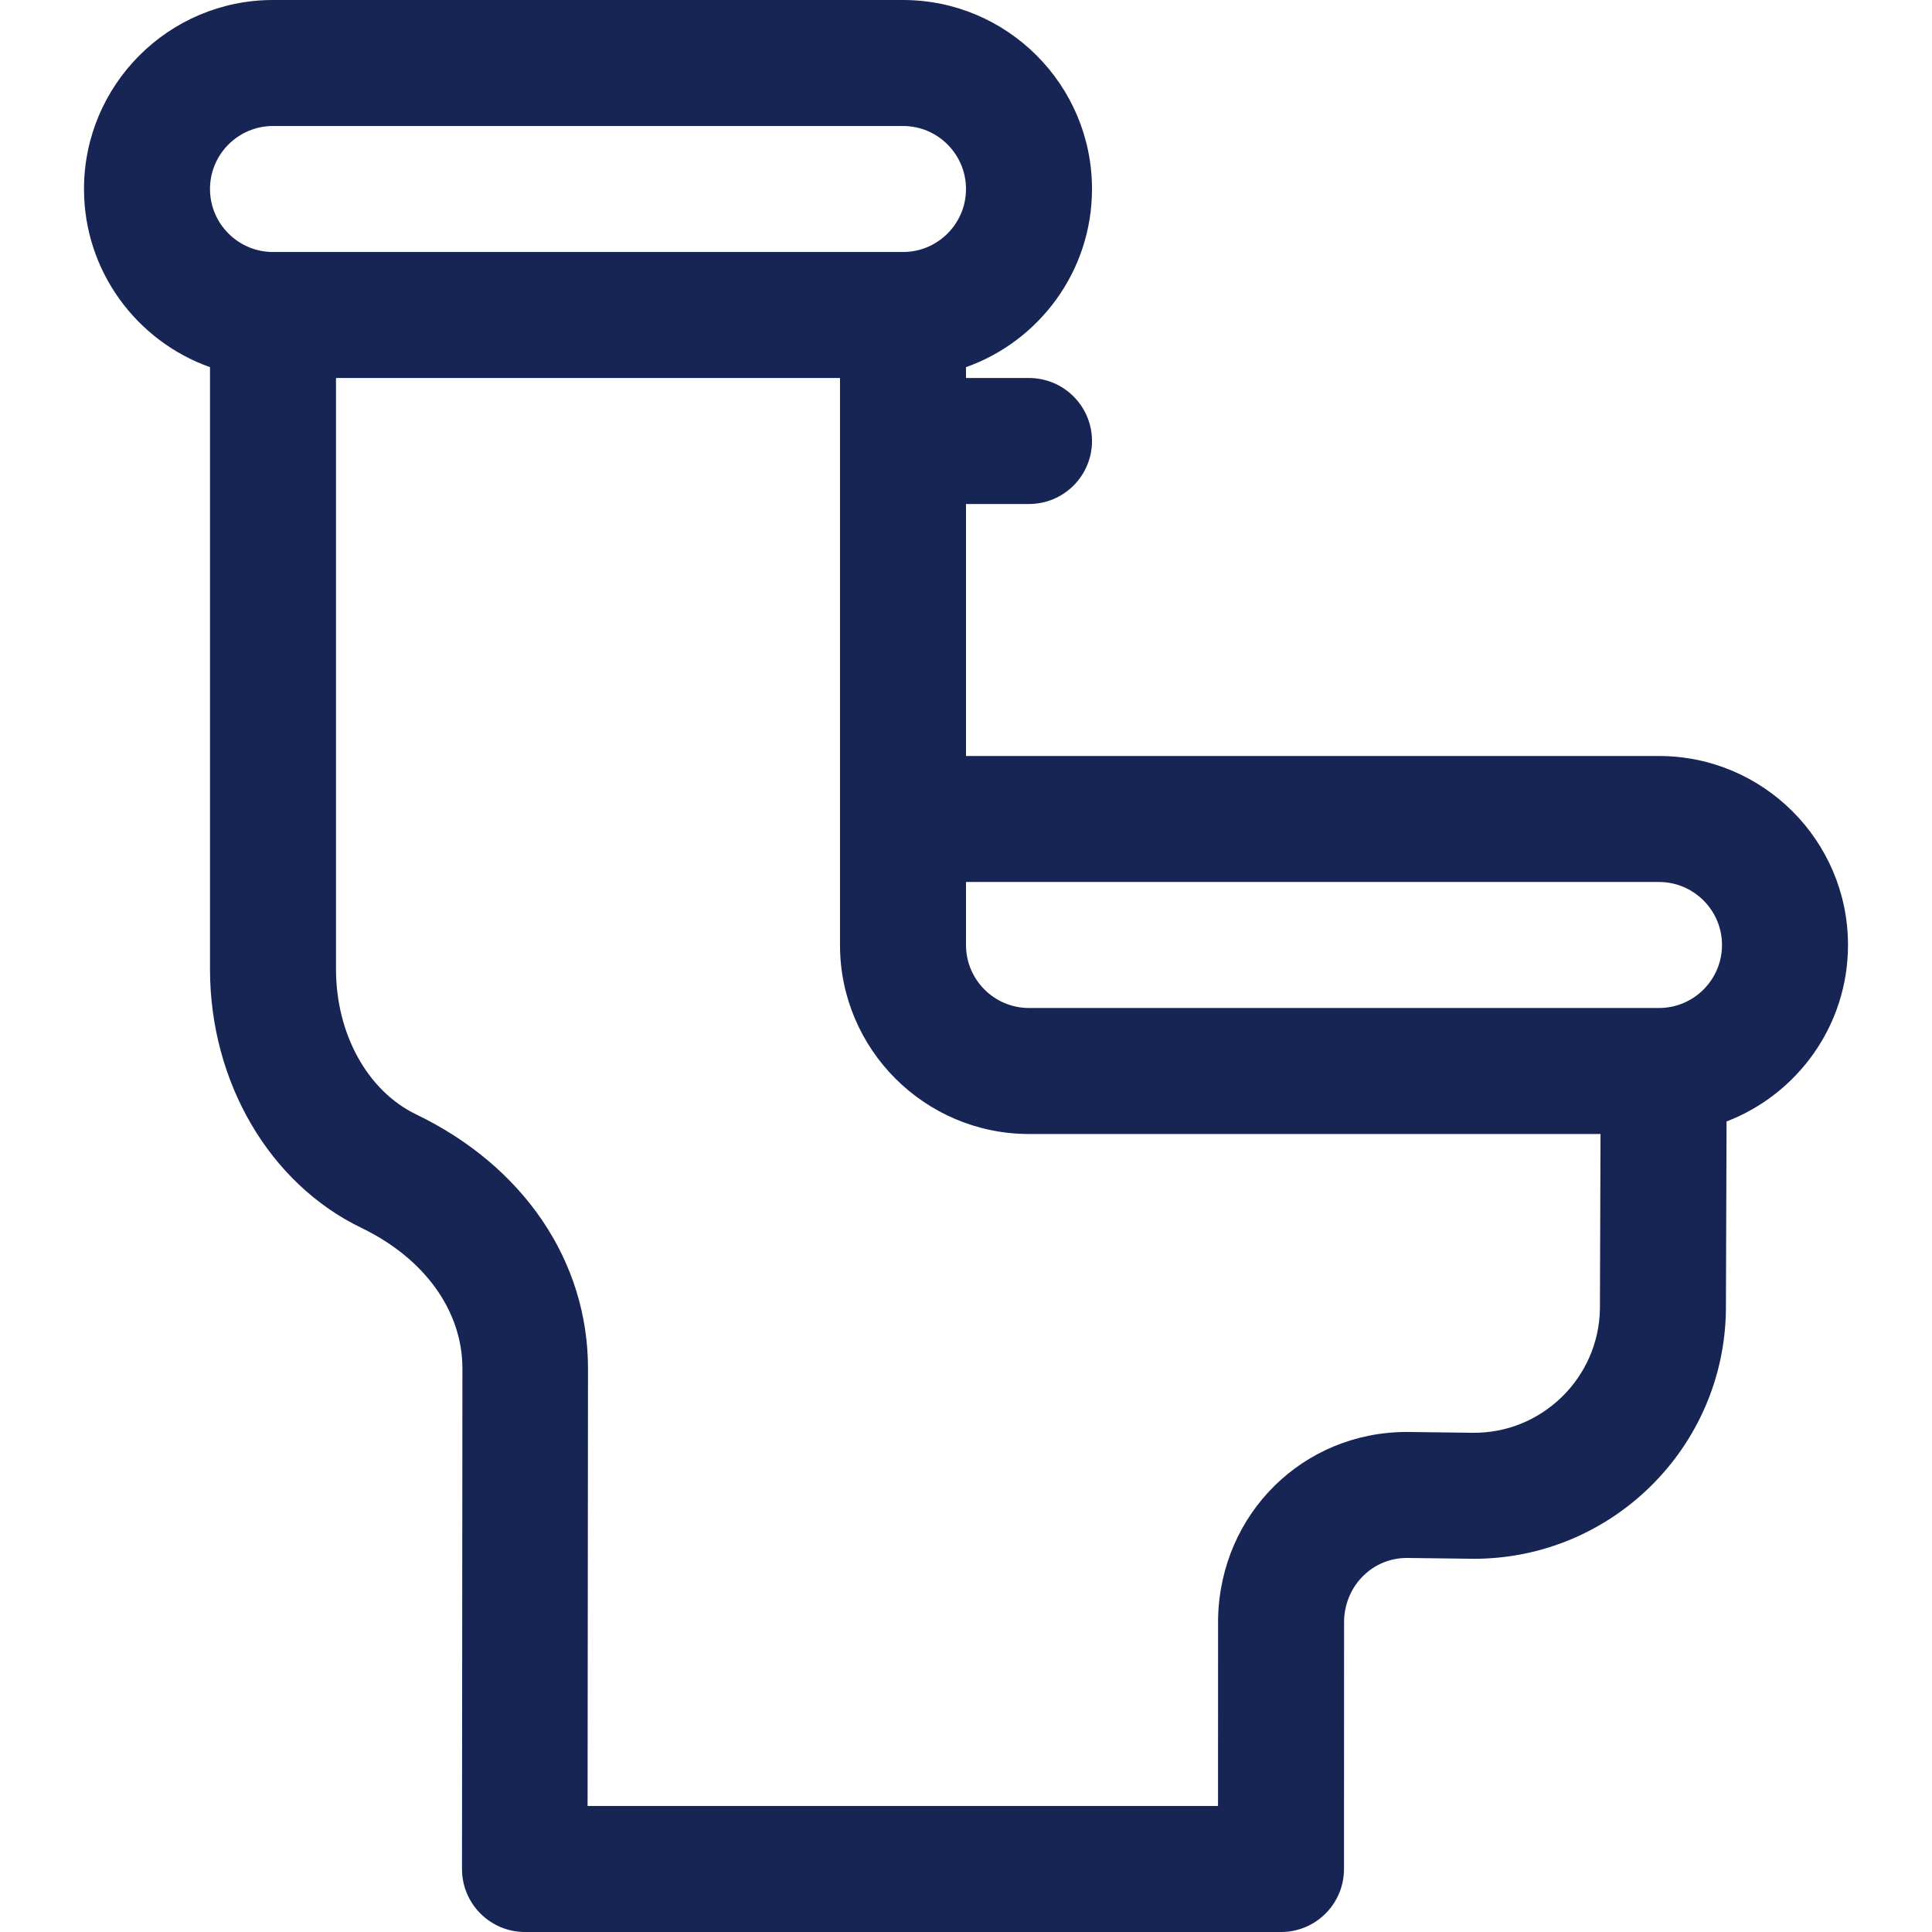
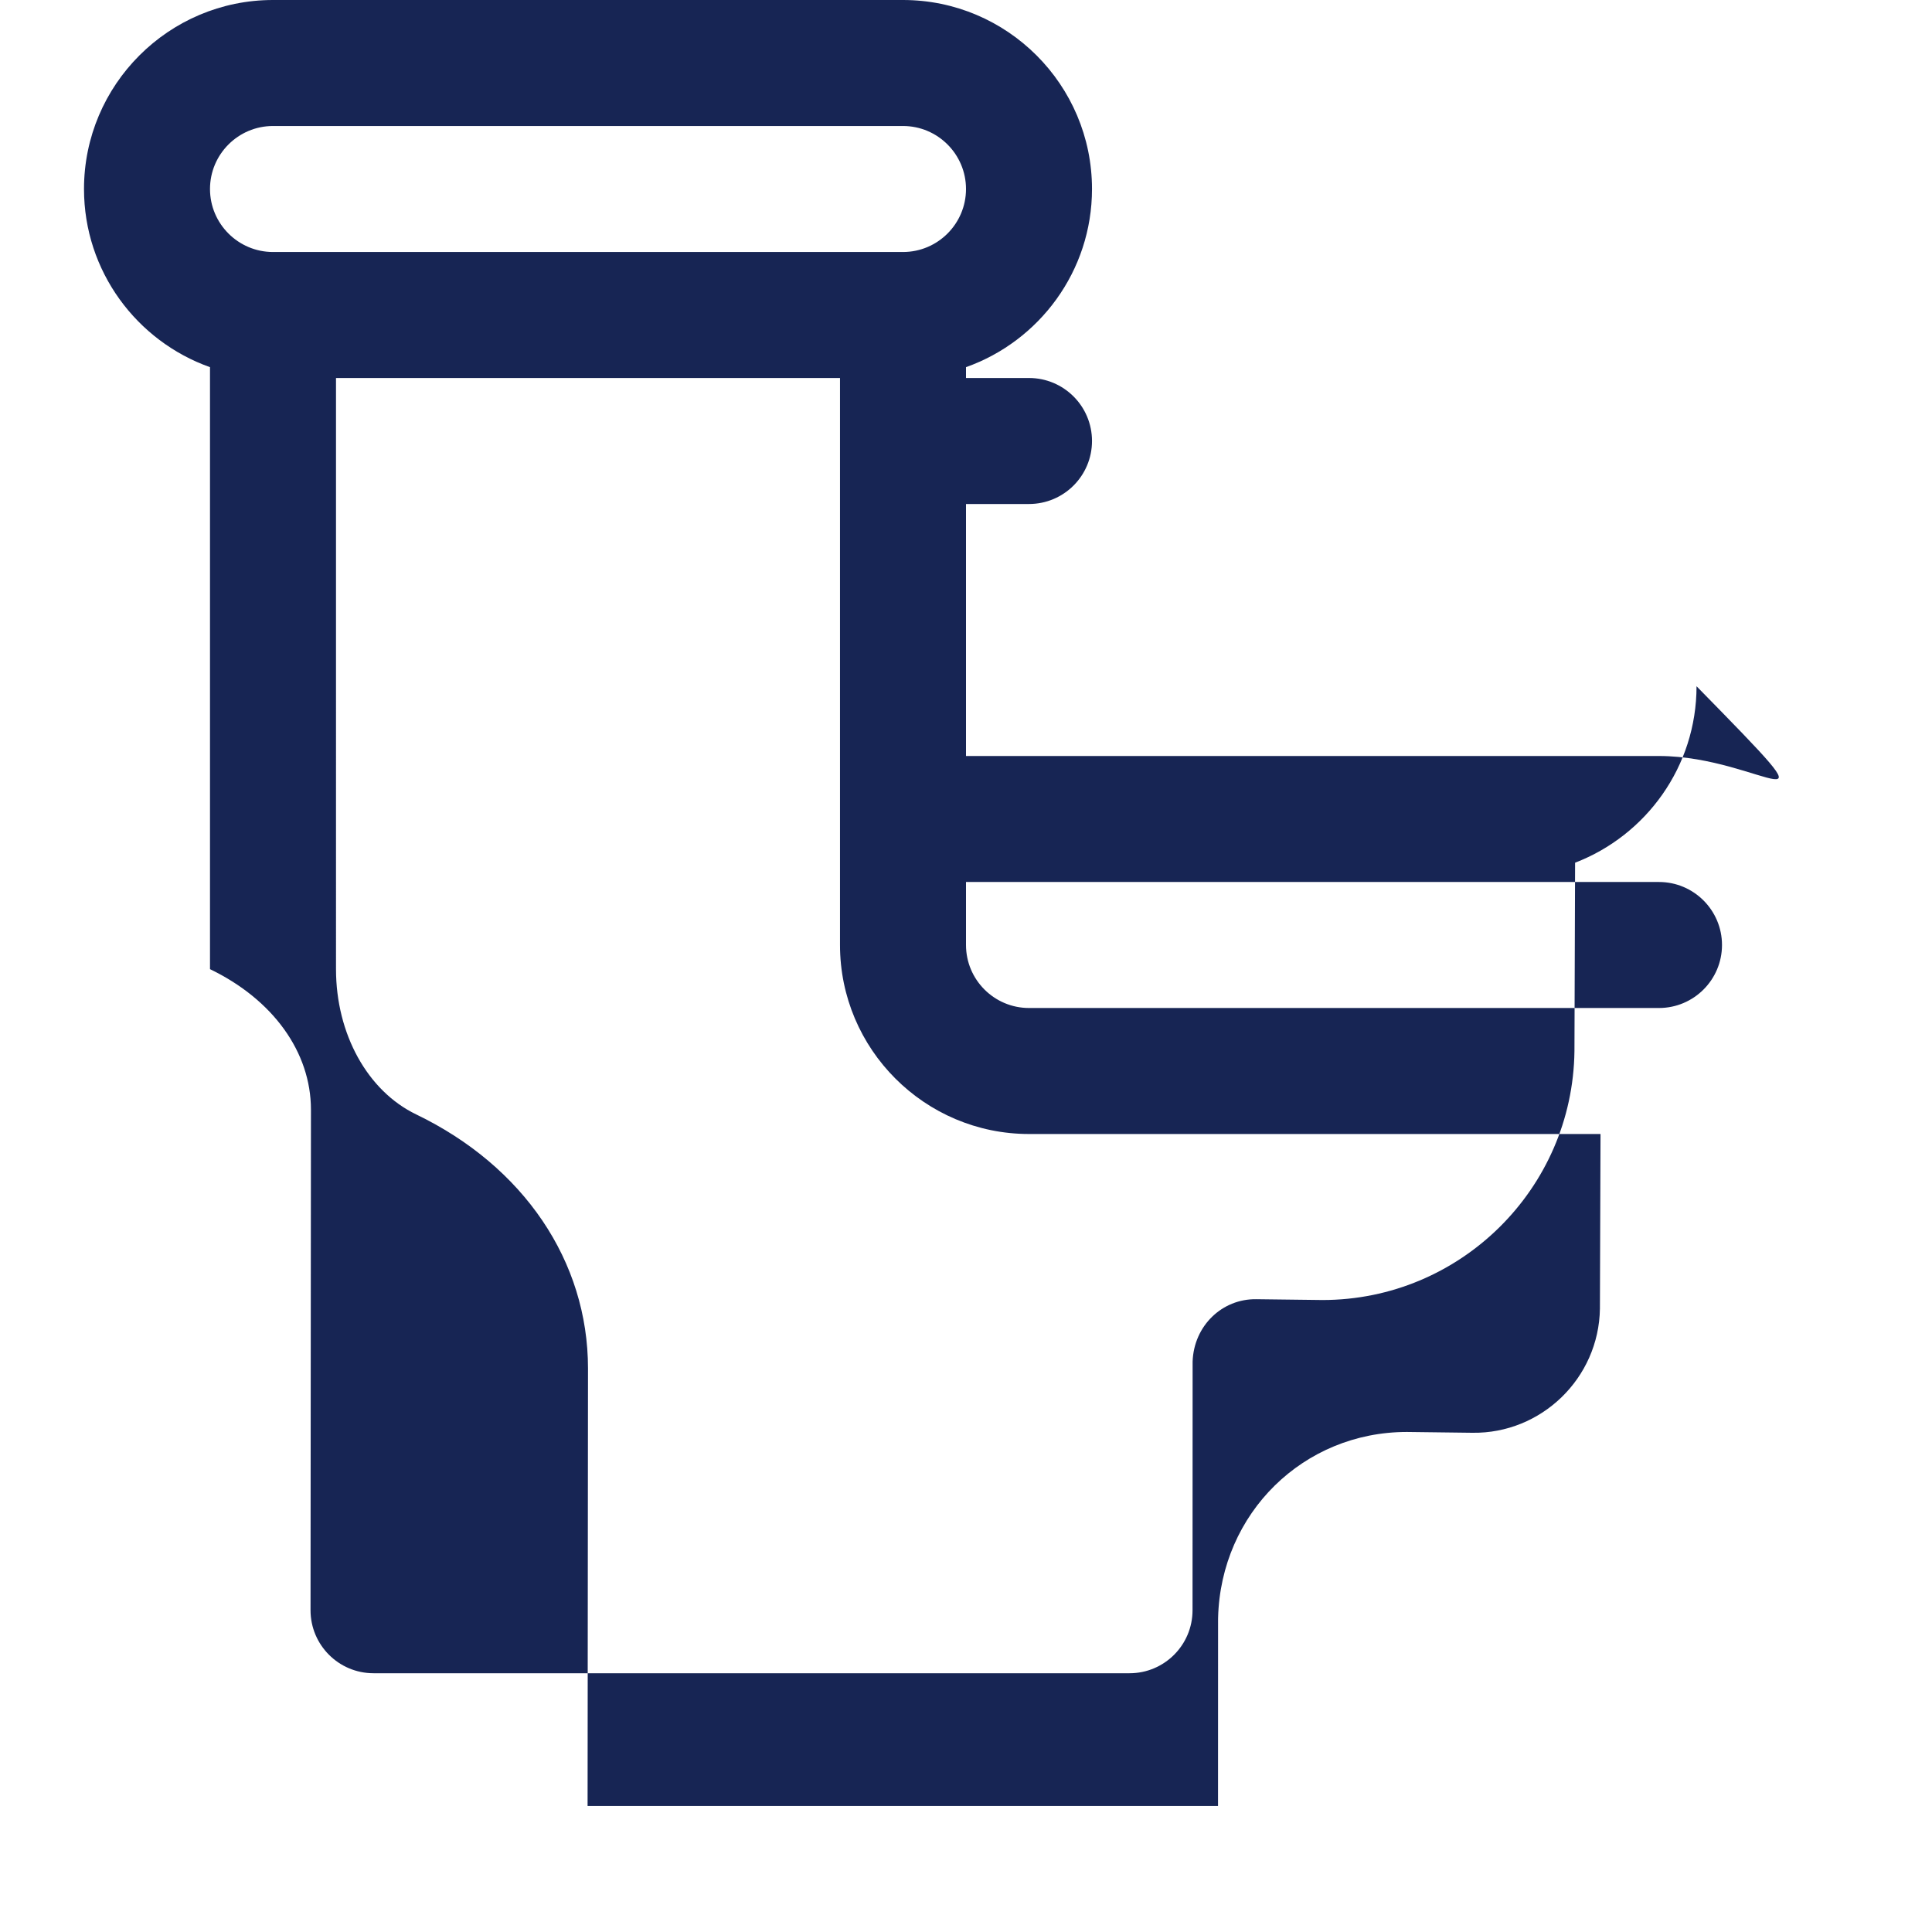
<svg xmlns="http://www.w3.org/2000/svg" fill="#172554" height="256px" width="256px" id="Layer_1" viewBox="0 0 512 512" xml:space="preserve">
  <g>
    <g>
-       <path d="M439.652,200.348H256v-66.783h16.696c9.22,0,16.696-7.475,16.696-16.696s-7.475-16.696-16.696-16.696H256v-2.872   c19.433-6.892,33.391-25.45,33.391-47.215C289.391,22.469,266.922,0,239.304,0H72.348C44.73,0,22.261,22.469,22.261,50.087   c0,21.766,13.96,40.323,33.391,47.215v159.533c0,29.901,15.756,56.818,40.14,68.575c16.682,8.044,26.753,21.967,26.753,37.248   l-0.11,132.647c0,9.22,7.475,16.696,16.696,16.696h200.348c9.218,0,16.693-7.472,16.696-16.69l0.021-65.916   c0.327-9.468,7.806-16.654,16.882-16.518c0.691,0.009,16.852,0.216,17.543,0.216c36.434,0,66.305-29.408,66.765-65.943   c0-0.051,0.001-0.102,0.001-0.152l0.17-49.798c18.8-7.22,32.184-25.454,32.184-46.765   C489.739,222.817,467.27,200.348,439.652,200.348z M72.348,66.783c-9.206,0-16.696-7.49-16.696-16.696s7.49-16.696,16.696-16.696   h166.957c9.206,0,16.696,7.49,16.696,16.696s-7.49,16.696-16.696,16.696H72.348z M423.995,346.797   c-0.269,18.481-15.573,33.182-33.808,32.903c-0.516-0.007-16.834-0.215-17.35-0.215c-27.411,0-49.331,21.508-50.029,49.245   c-0.003,0.138-0.006,0.276-0.006,0.414l-0.014,49.465H155.715l0.111-115.951c0-28.41-17.021-53.58-45.53-67.326   c-12.91-6.224-21.252-21.335-21.252-38.497V100.174h133.565v150.261c0,27.618,22.469,50.087,50.087,50.087h151.458   L423.995,346.797z M439.652,267.13H272.696c-9.206,0-16.696-7.49-16.696-16.696v-16.696h183.652   c9.206,0,16.696,7.49,16.696,16.696C456.348,259.641,448.858,267.13,439.652,267.13z" />
+       <path d="M439.652,200.348H256v-66.783h16.696c9.22,0,16.696-7.475,16.696-16.696s-7.475-16.696-16.696-16.696H256v-2.872   c19.433-6.892,33.391-25.45,33.391-47.215C289.391,22.469,266.922,0,239.304,0H72.348C44.73,0,22.261,22.469,22.261,50.087   c0,21.766,13.96,40.323,33.391,47.215v159.533c16.682,8.044,26.753,21.967,26.753,37.248   l-0.11,132.647c0,9.22,7.475,16.696,16.696,16.696h200.348c9.218,0,16.693-7.472,16.696-16.69l0.021-65.916   c0.327-9.468,7.806-16.654,16.882-16.518c0.691,0.009,16.852,0.216,17.543,0.216c36.434,0,66.305-29.408,66.765-65.943   c0-0.051,0.001-0.102,0.001-0.152l0.17-49.798c18.8-7.22,32.184-25.454,32.184-46.765   C489.739,222.817,467.27,200.348,439.652,200.348z M72.348,66.783c-9.206,0-16.696-7.49-16.696-16.696s7.49-16.696,16.696-16.696   h166.957c9.206,0,16.696,7.49,16.696,16.696s-7.49,16.696-16.696,16.696H72.348z M423.995,346.797   c-0.269,18.481-15.573,33.182-33.808,32.903c-0.516-0.007-16.834-0.215-17.35-0.215c-27.411,0-49.331,21.508-50.029,49.245   c-0.003,0.138-0.006,0.276-0.006,0.414l-0.014,49.465H155.715l0.111-115.951c0-28.41-17.021-53.58-45.53-67.326   c-12.91-6.224-21.252-21.335-21.252-38.497V100.174h133.565v150.261c0,27.618,22.469,50.087,50.087,50.087h151.458   L423.995,346.797z M439.652,267.13H272.696c-9.206,0-16.696-7.49-16.696-16.696v-16.696h183.652   c9.206,0,16.696,7.49,16.696,16.696C456.348,259.641,448.858,267.13,439.652,267.13z" />
    </g>
  </g>
</svg>